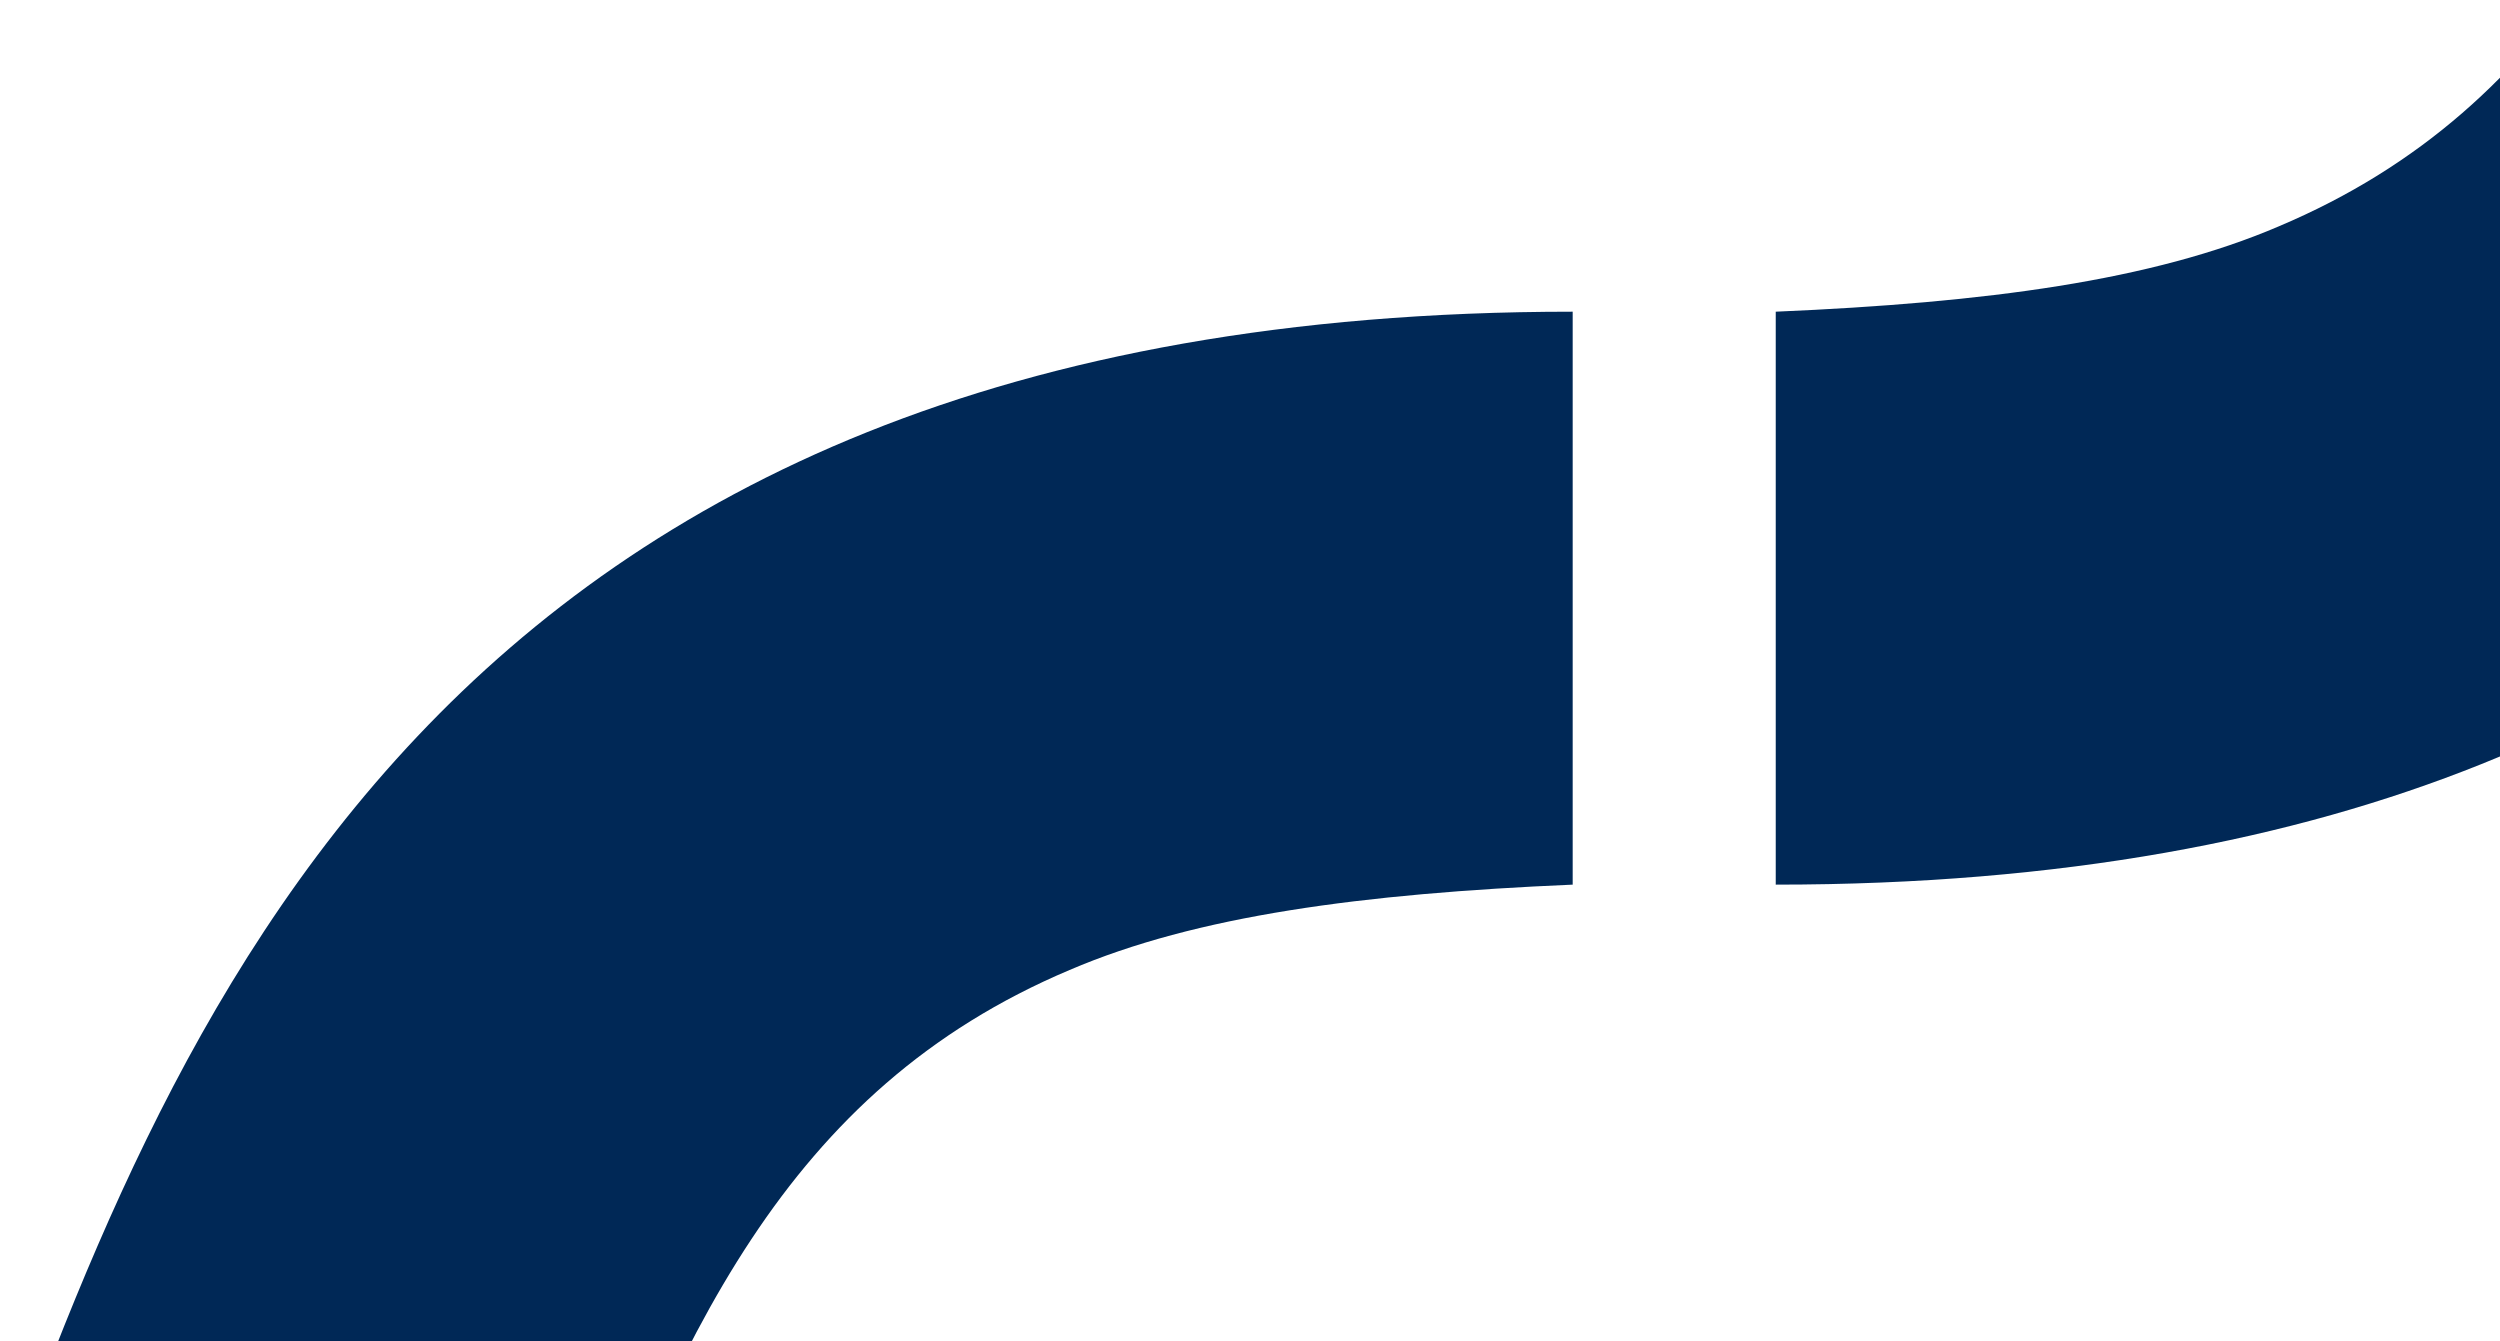
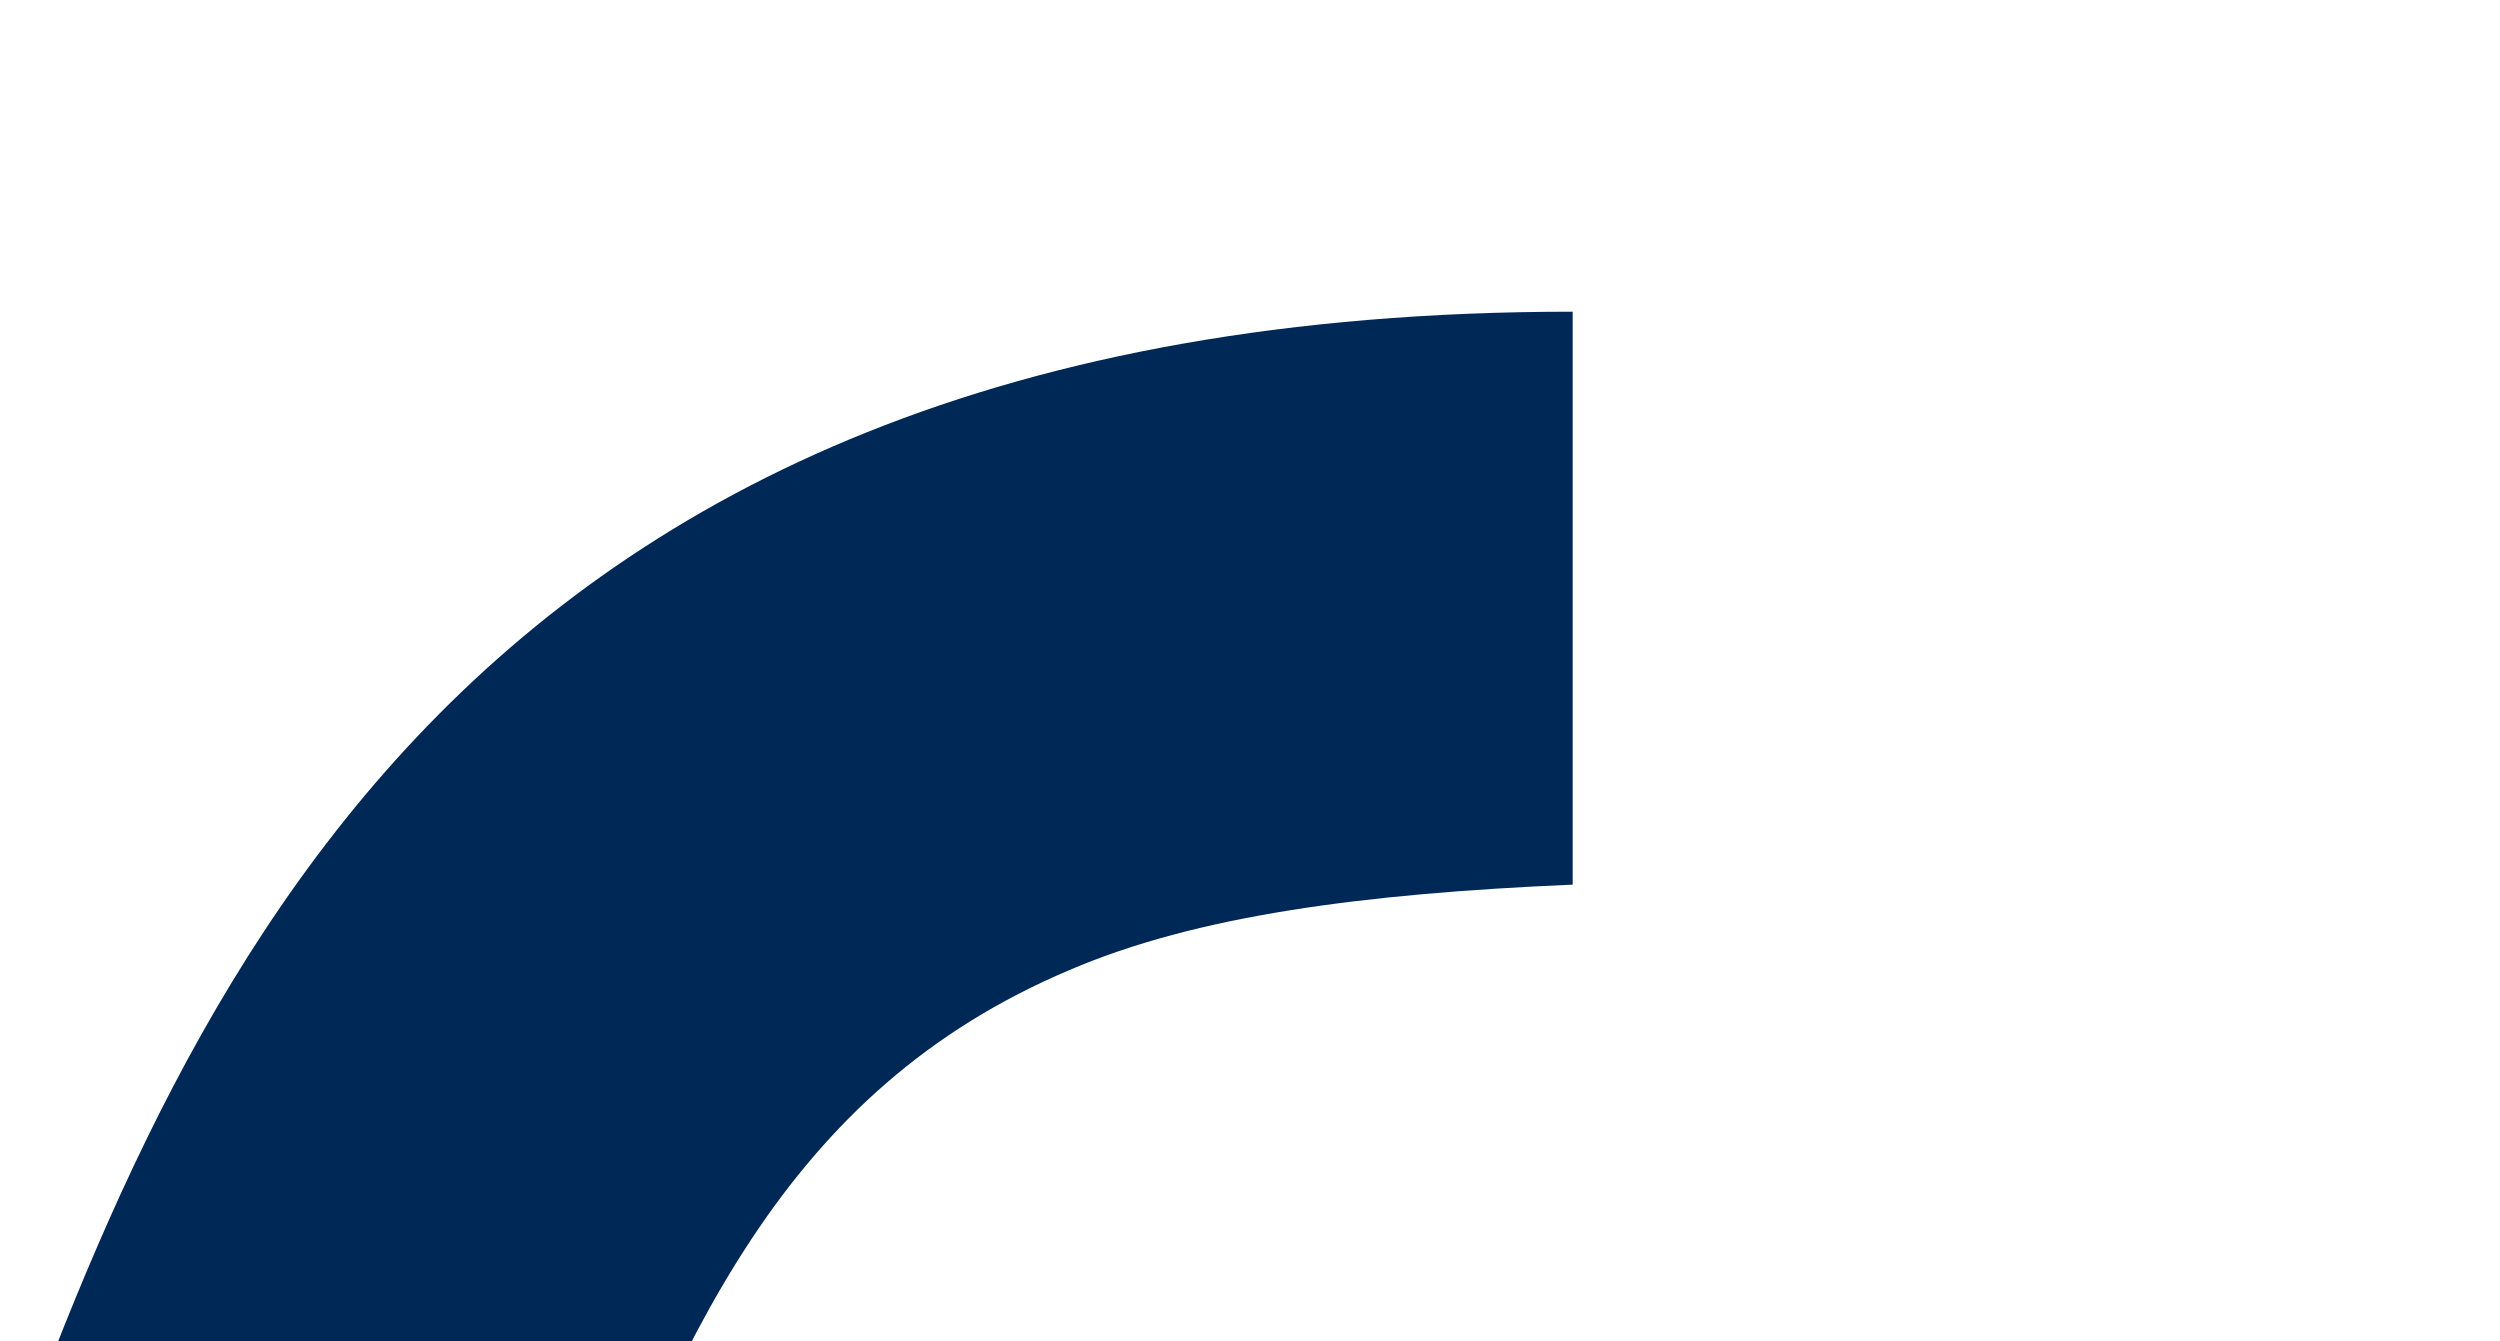
<svg xmlns="http://www.w3.org/2000/svg" version="1.1" id="Ebene_1" x="0px" y="0px" viewBox="0 0 193.3 103.7" style="enable-background:new 0 0 193.3 103.7;" xml:space="preserve">
  <style type="text/css">
	.st0{fill:#002856;}
</style>
  <g>
    <path class="st0" d="M-83.1,232.7v-44.3c16.3-0.7,29.1-2.4,38.9-6.6c22-9.3,30.4-28.4,39.6-53.4h0c1-2.6,1.9-5.3,2.9-8.1   C13,79.6,33.1,24.1,121.6,24.1v44.3c-16.3,0.7-29.1,2.4-38.9,6.6c-22,9.3-30.4,28.4-39.6,53.4h0c-1,2.6-1.9,5.3-2.9,8.1   C25.5,177.2,5.4,232.7-83.1,232.7" />
-     <path class="st0" d="M137.3,68.4V24.1c16.3-0.7,29.1-2.4,38.9-6.6c22-9.3,30.4-28.4,39.6-53.4h0c1-2.6,1.9-5.3,2.9-8.1   c14.7-40.8,34.8-96.3,123.3-96.3v44.3c-16.3,0.7-29.1,2.4-38.9,6.6c-22,9.3-30.4,28.4-39.6,53.4h0c-1,2.6-1.9,5.3-2.9,8.1   C245.9,12.9,225.8,68.4,137.3,68.4" />
  </g>
</svg>